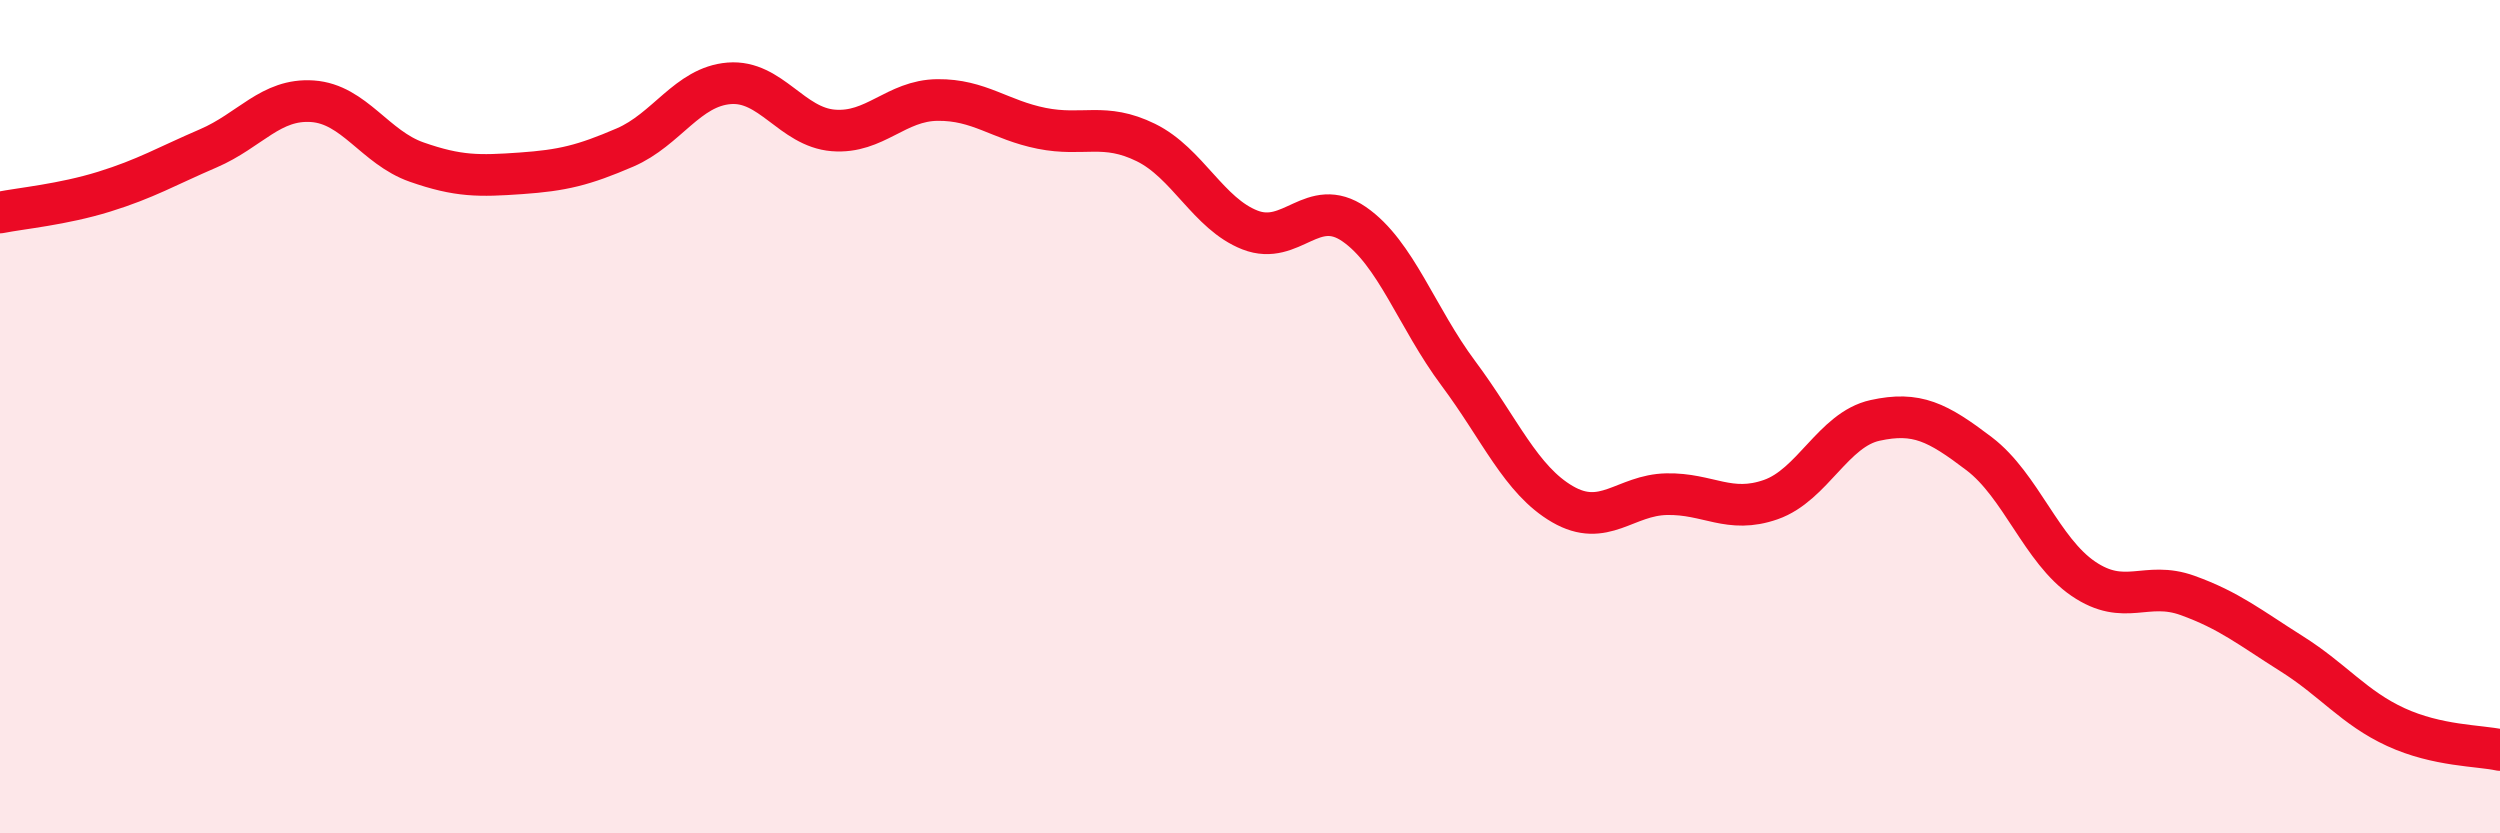
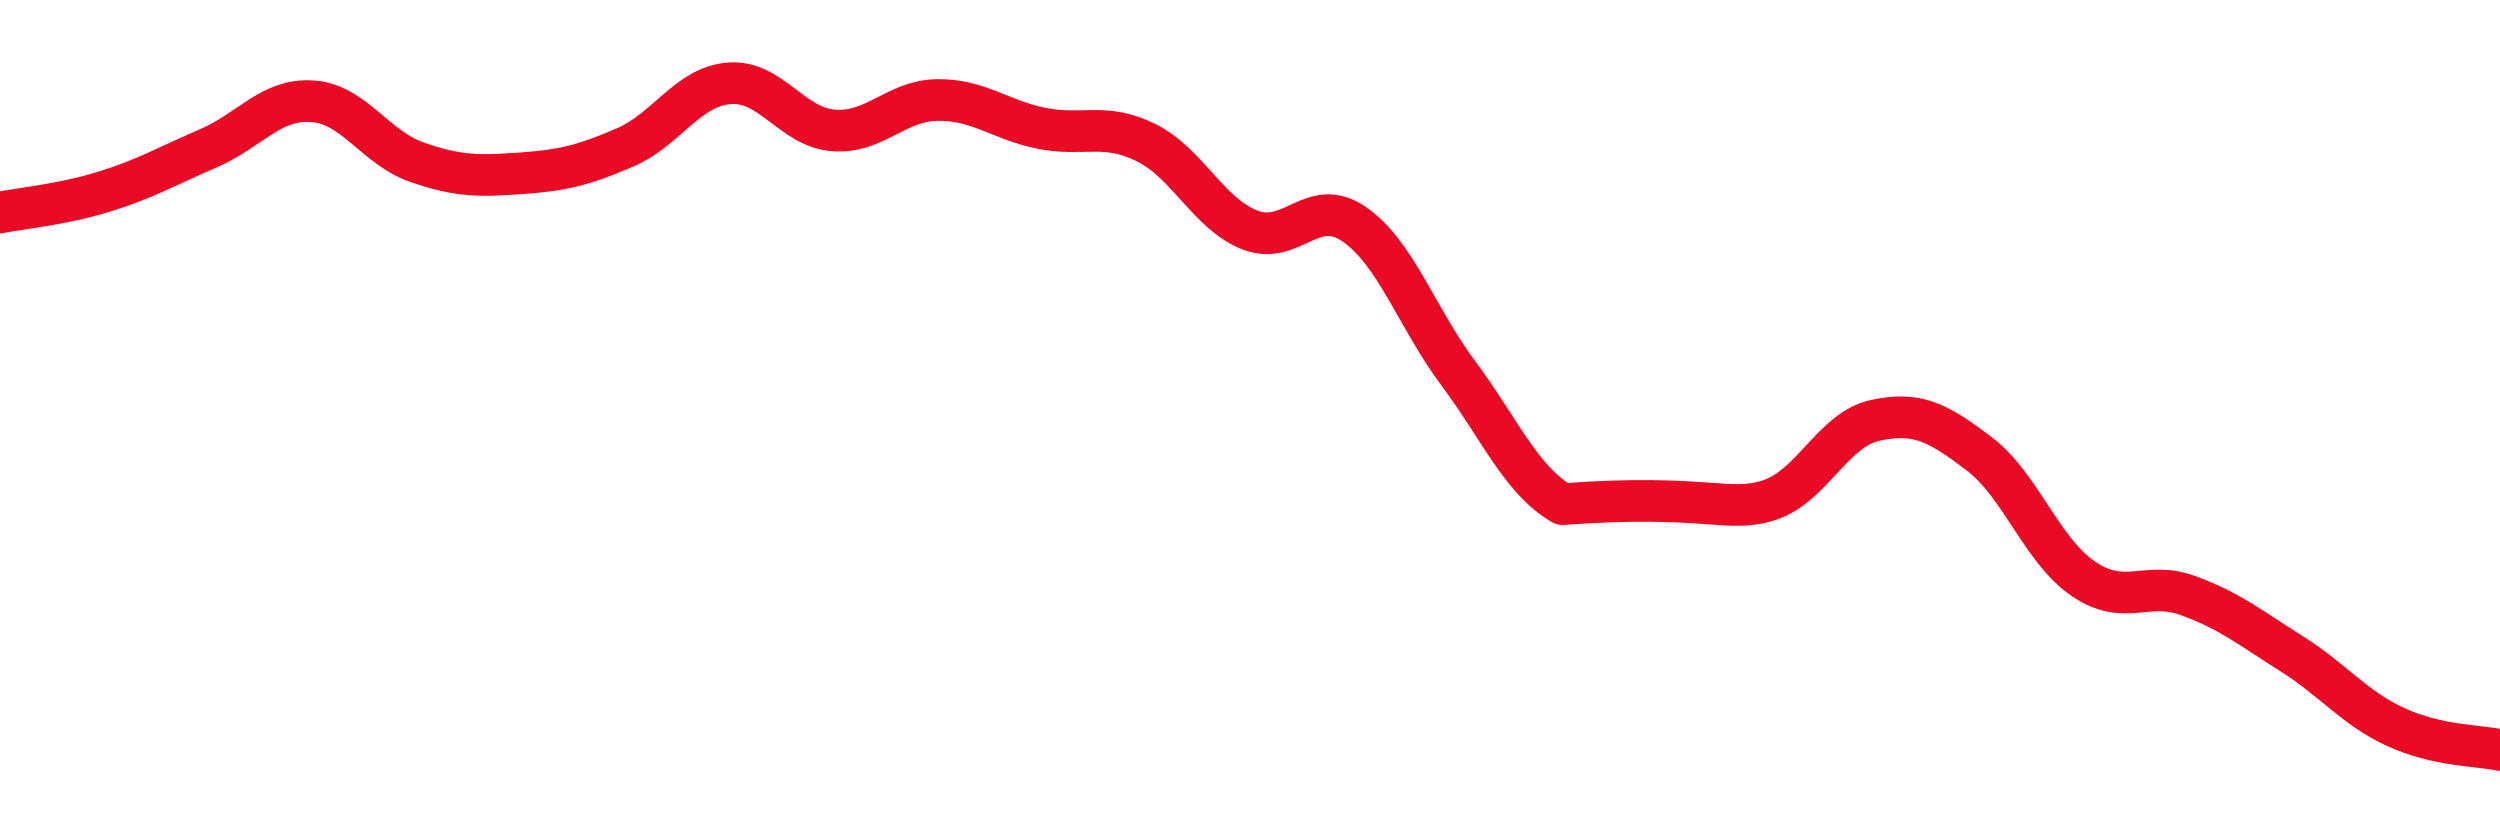
<svg xmlns="http://www.w3.org/2000/svg" width="60" height="20" viewBox="0 0 60 20">
-   <path d="M 0,5.1 C 0.5,5 1.5,4.91 2.5,4.6 C 3.5,4.29 4,3.99 5,3.56 C 6,3.13 6.5,2.36 7.5,2.43 C 8.5,2.5 9,3.54 10,3.89 C 11,4.24 11.5,4.23 12.5,4.16 C 13.5,4.09 14,3.97 15,3.54 C 16,3.11 16.5,2.08 17.5,2 C 18.5,1.92 19,3.05 20,3.13 C 21,3.21 21.5,2.41 22.5,2.4 C 23.5,2.39 24,2.88 25,3.08 C 26,3.28 26.5,2.93 27.5,3.42 C 28.5,3.91 29,5.13 30,5.52 C 31,5.91 31.5,4.69 32.5,5.38 C 33.5,6.07 34,7.62 35,8.96 C 36,10.3 36.5,11.52 37.5,12.1 C 38.5,12.68 39,11.88 40,11.86 C 41,11.84 41.5,12.34 42.5,11.99 C 43.5,11.64 44,10.31 45,10.09 C 46,9.87 46.5,10.13 47.5,10.89 C 48.5,11.65 49,13.21 50,13.89 C 51,14.57 51.5,13.93 52.5,14.29 C 53.5,14.65 54,15.06 55,15.69 C 56,16.32 56.5,16.99 57.5,17.45 C 58.5,17.91 59.5,17.89 60,18L60 20L0 20Z" fill="#EB0A25" opacity="0.1" stroke-linecap="round" stroke-linejoin="round" />
-   <path d="M 0,5.1 C 0.5,5 1.5,4.91 2.5,4.6 C 3.5,4.29 4,3.99 5,3.56 C 6,3.13 6.5,2.36 7.5,2.43 C 8.5,2.5 9,3.54 10,3.89 C 11,4.24 11.5,4.23 12.5,4.16 C 13.5,4.09 14,3.97 15,3.54 C 16,3.11 16.5,2.08 17.5,2 C 18.5,1.92 19,3.05 20,3.13 C 21,3.21 21.5,2.41 22.5,2.4 C 23.5,2.39 24,2.88 25,3.08 C 26,3.28 26.5,2.93 27.5,3.42 C 28.5,3.91 29,5.13 30,5.52 C 31,5.91 31.5,4.69 32.5,5.38 C 33.5,6.07 34,7.62 35,8.96 C 36,10.3 36.5,11.52 37.5,12.1 C 38.5,12.68 39,11.88 40,11.86 C 41,11.84 41.5,12.34 42.5,11.99 C 43.5,11.64 44,10.31 45,10.09 C 46,9.87 46.5,10.13 47.5,10.89 C 48.5,11.65 49,13.21 50,13.89 C 51,14.57 51.5,13.93 52.5,14.29 C 53.5,14.65 54,15.06 55,15.69 C 56,16.32 56.5,16.99 57.5,17.45 C 58.5,17.91 59.5,17.89 60,18" stroke="#EB0A25" stroke-width="1" fill="none" stroke-linecap="round" stroke-linejoin="round" />
+   <path d="M 0,5.1 C 0.5,5 1.5,4.91 2.5,4.6 C 3.5,4.29 4,3.99 5,3.56 C 6,3.13 6.5,2.36 7.5,2.43 C 8.5,2.5 9,3.54 10,3.89 C 11,4.24 11.5,4.23 12.5,4.16 C 13.5,4.09 14,3.97 15,3.54 C 16,3.11 16.5,2.08 17.5,2 C 18.5,1.92 19,3.05 20,3.13 C 21,3.21 21.5,2.41 22.5,2.4 C 23.5,2.39 24,2.88 25,3.08 C 26,3.28 26.5,2.93 27.5,3.42 C 28.5,3.91 29,5.13 30,5.52 C 31,5.91 31.5,4.69 32.5,5.38 C 33.5,6.07 34,7.62 35,8.96 C 36,10.3 36.5,11.52 37.5,12.1 C 41,11.84 41.5,12.34 42.5,11.99 C 43.5,11.64 44,10.31 45,10.09 C 46,9.87 46.5,10.13 47.5,10.89 C 48.5,11.65 49,13.21 50,13.89 C 51,14.57 51.5,13.93 52.5,14.29 C 53.5,14.65 54,15.06 55,15.69 C 56,16.32 56.5,16.99 57.5,17.45 C 58.5,17.91 59.5,17.89 60,18" stroke="#EB0A25" stroke-width="1" fill="none" stroke-linecap="round" stroke-linejoin="round" />
</svg>